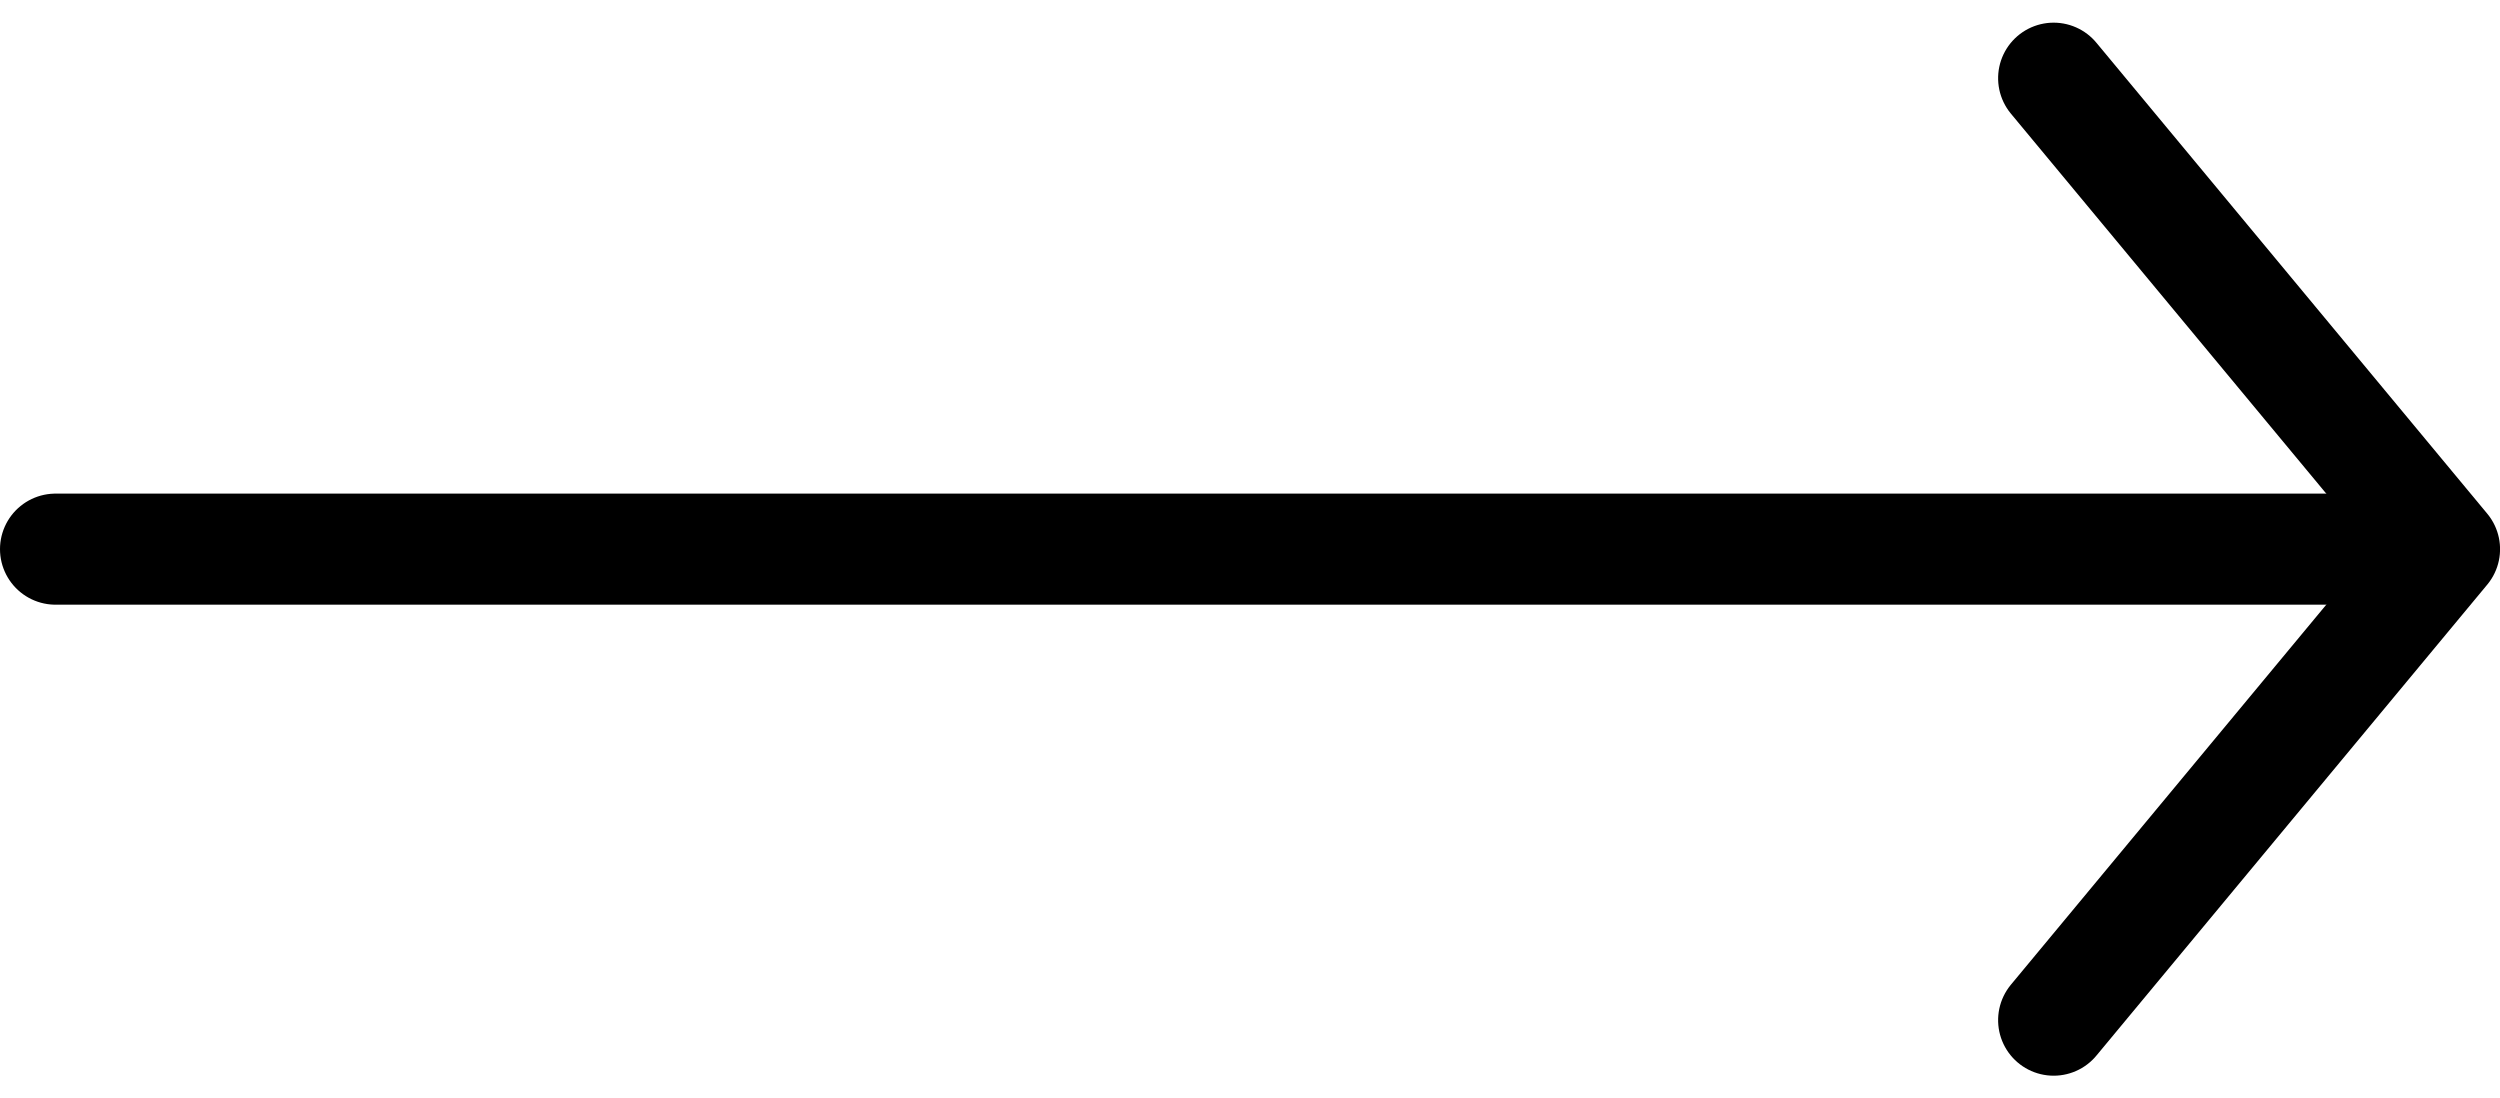
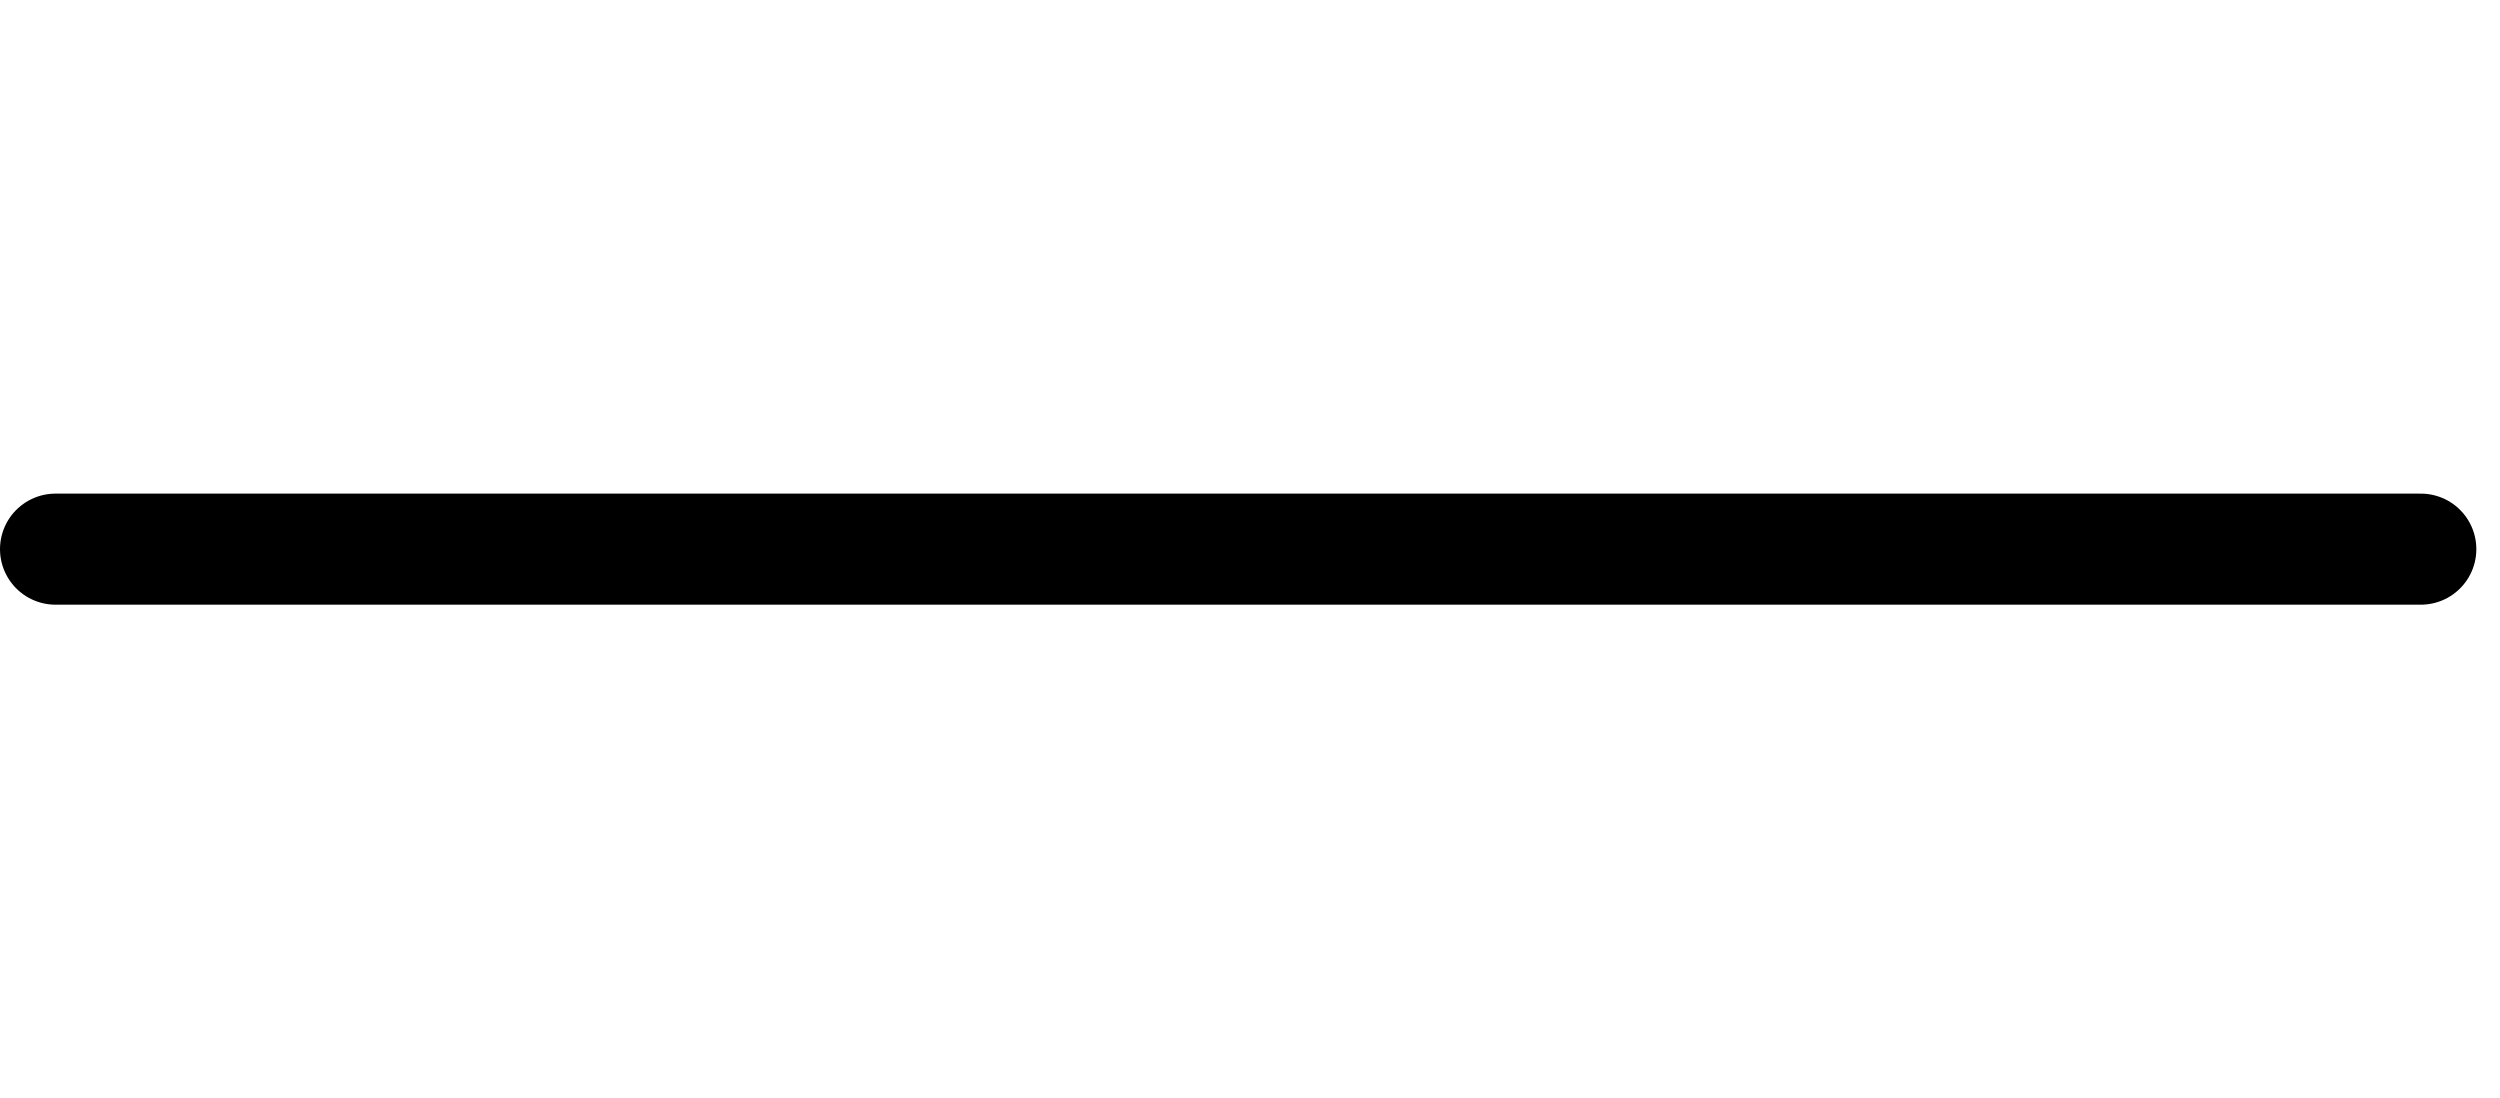
<svg xmlns="http://www.w3.org/2000/svg" width="45.015" height="19.777" viewBox="0 0 45.015 19.777">
  <g id="Group_2491" data-name="Group 2491" transform="translate(-1844.522 -810.112)">
-     <path id="Vector" d="M16.961,7.038,8.48,0,0,7.038" transform="translate(1888.538 811.52) rotate(90)" fill="none" stroke="#000" stroke-linecap="round" stroke-linejoin="round" stroke-width="2" stroke-dasharray="0 0" />
    <path id="Path_3873" data-name="Path 3873" d="M-807.478,862h42.589" transform="translate(2653 -42)" fill="none" stroke="#000" stroke-linecap="round" stroke-width="2" />
  </g>
</svg>